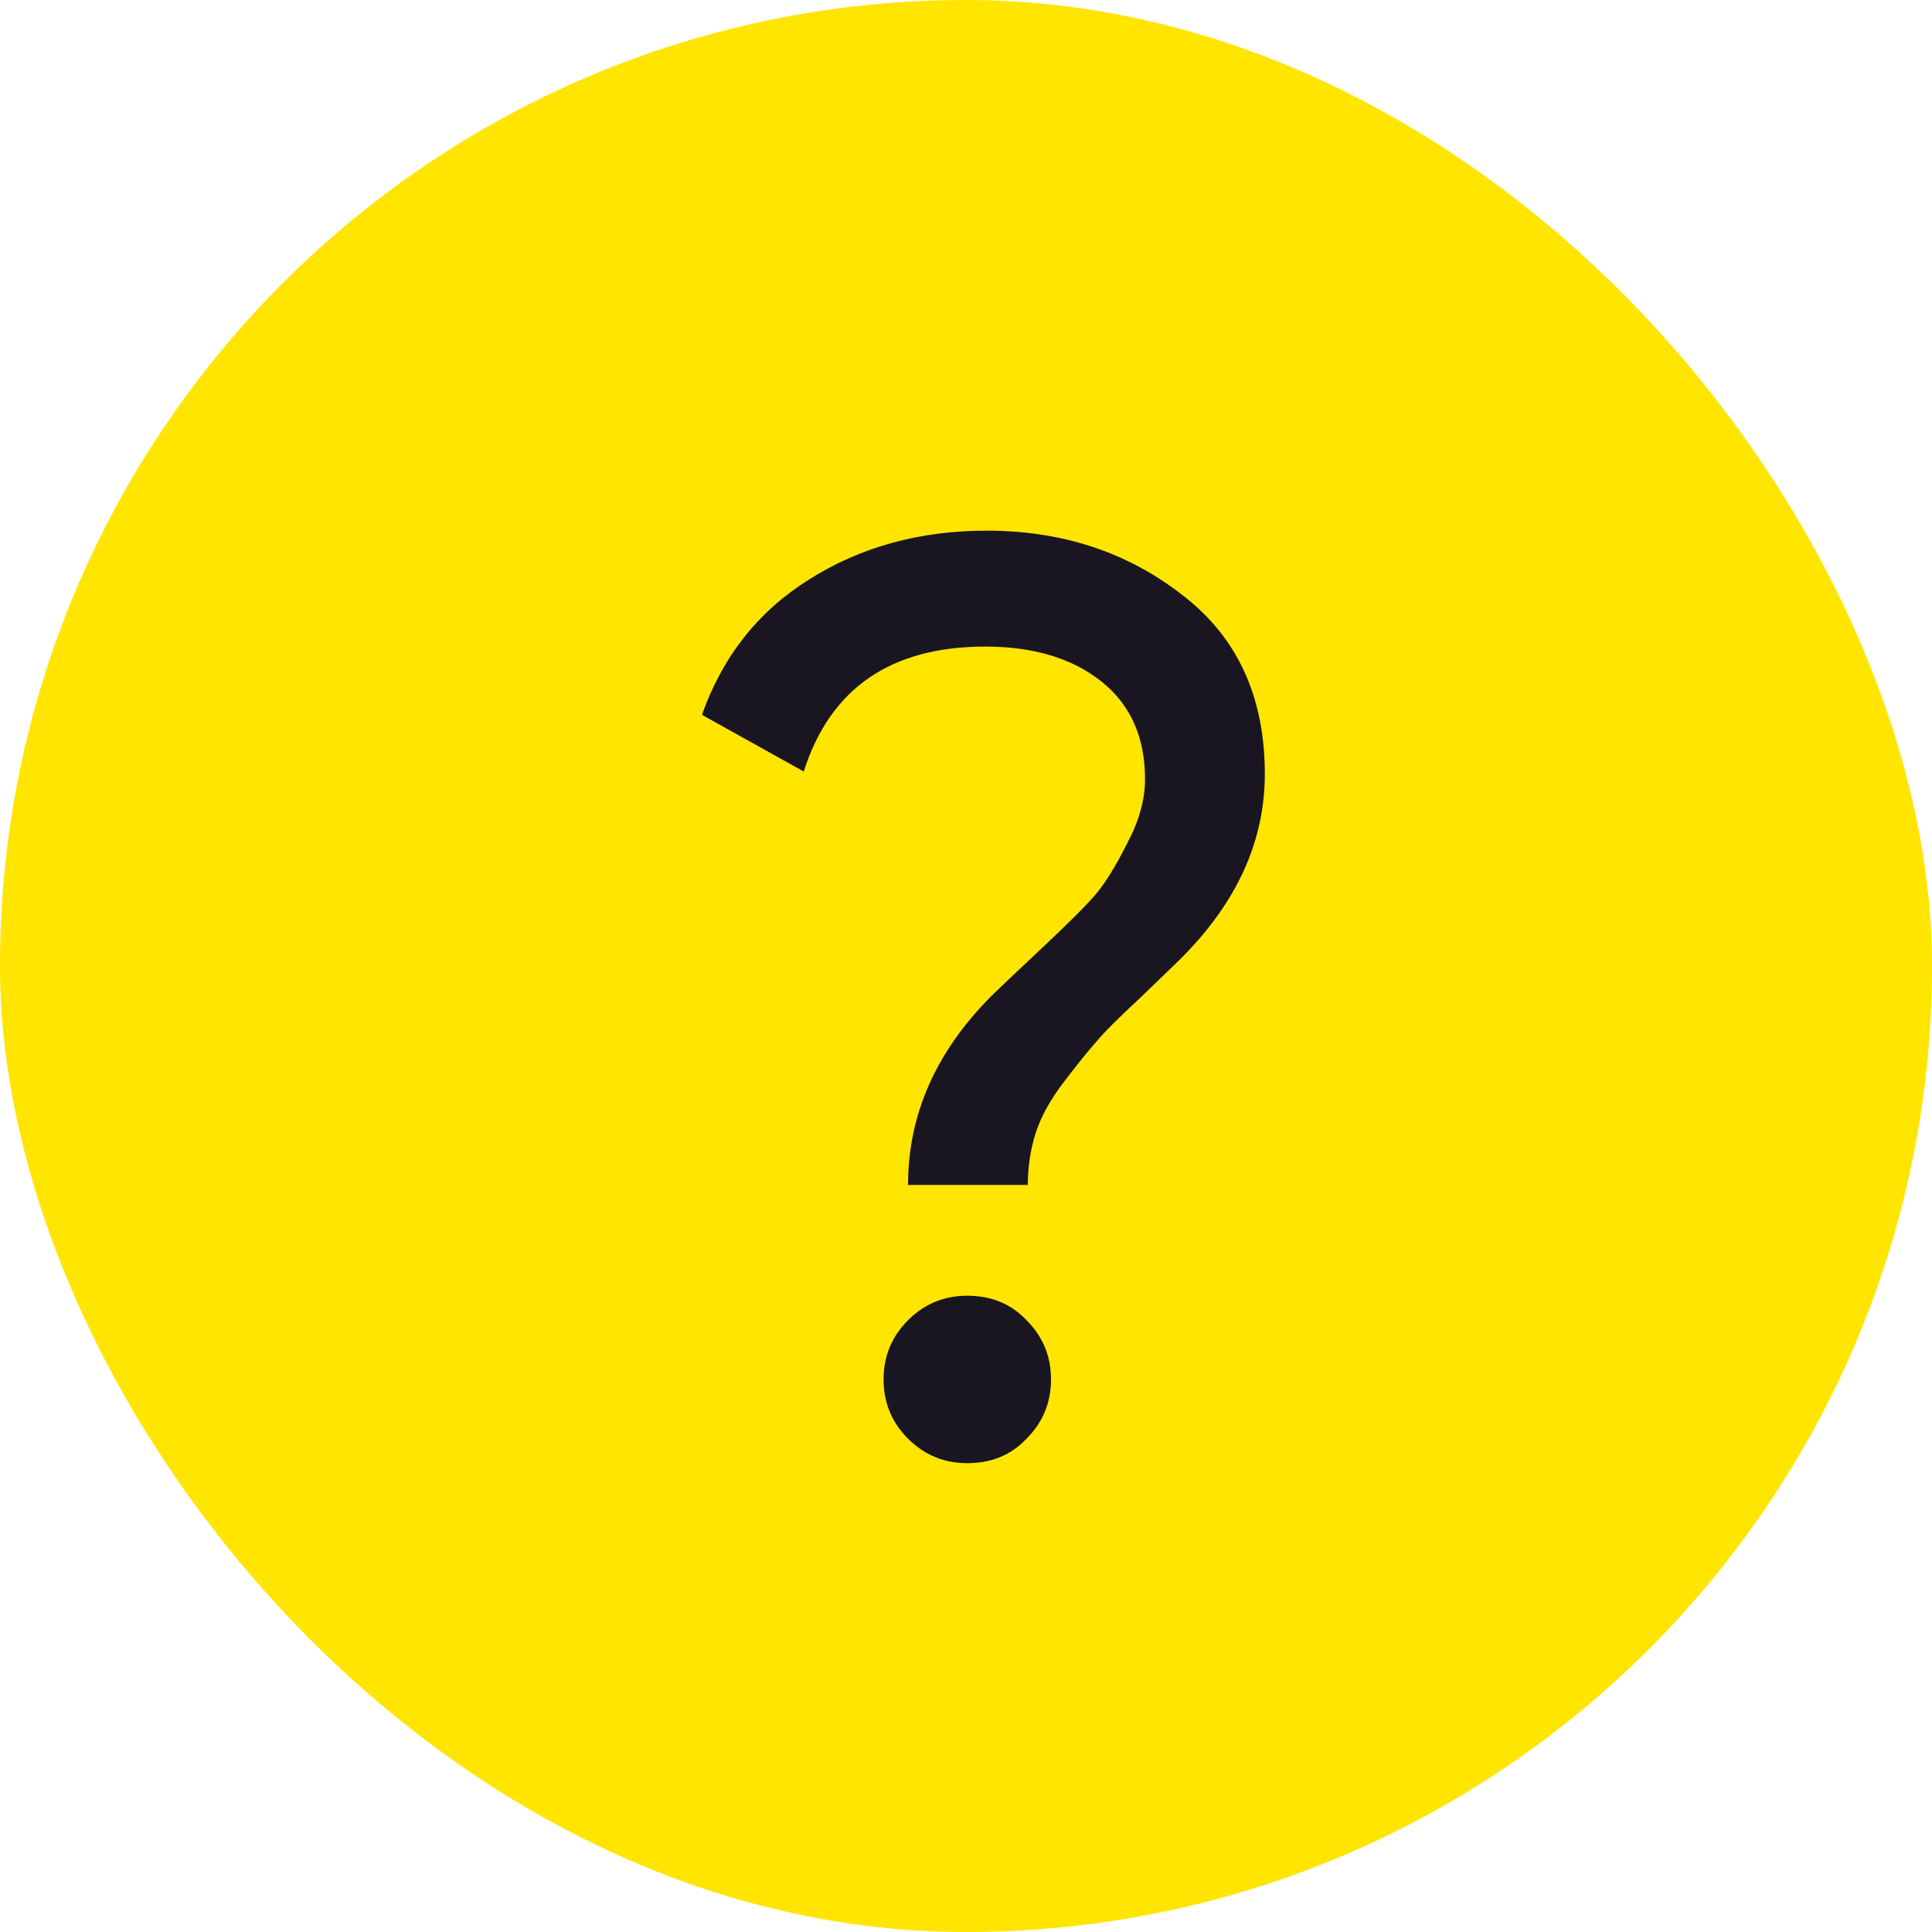
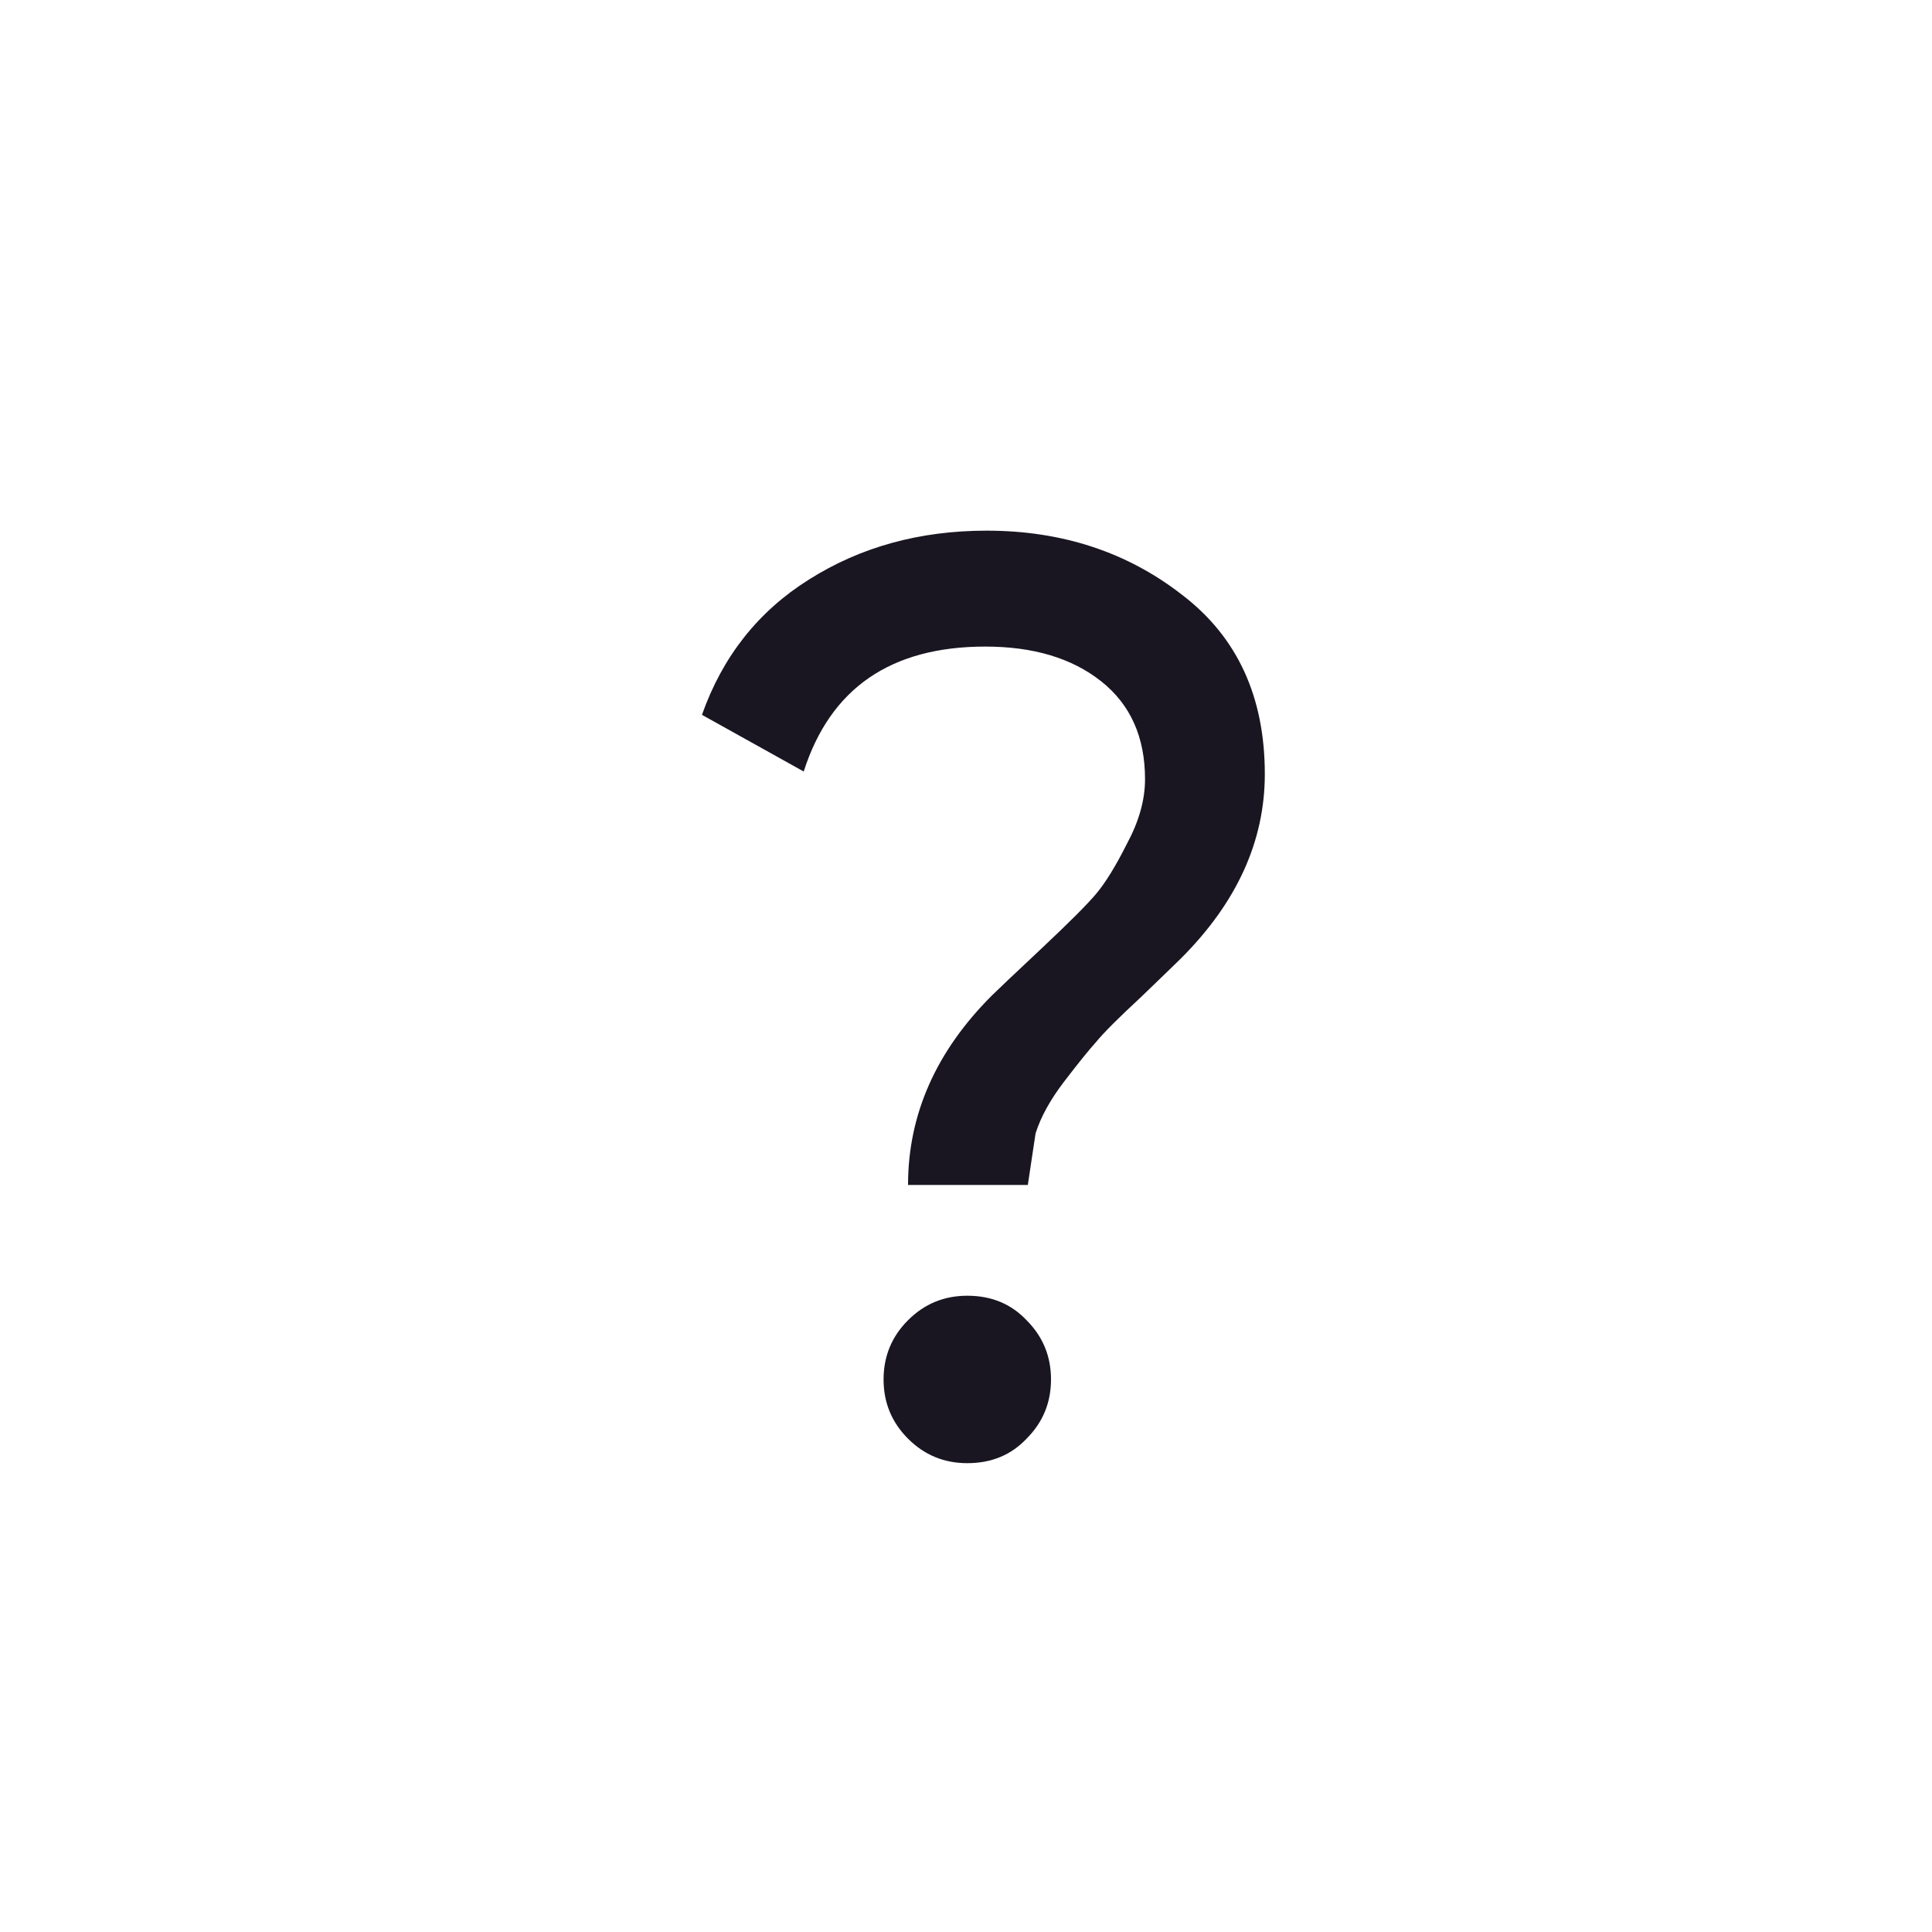
<svg xmlns="http://www.w3.org/2000/svg" width="24" height="24" viewBox="0 0 24 24" fill="none">
-   <rect width="24" height="24" rx="12" fill="#FFE500" />
-   <path d="M12.768 14.72H11.28C11.28 13.845 11.627 13.061 12.32 12.368C12.384 12.304 12.587 12.112 12.928 11.792C13.28 11.461 13.509 11.232 13.616 11.104C13.733 10.965 13.861 10.757 14 10.48C14.149 10.203 14.224 9.936 14.224 9.68C14.224 9.157 14.043 8.752 13.68 8.464C13.317 8.176 12.837 8.032 12.24 8.032C11.067 8.032 10.315 8.549 9.984 9.584L8.72 8.88C8.976 8.155 9.419 7.595 10.048 7.2C10.688 6.795 11.424 6.592 12.256 6.592C13.195 6.592 14.005 6.859 14.688 7.392C15.371 7.915 15.712 8.656 15.712 9.616C15.712 10.448 15.365 11.211 14.672 11.904C14.619 11.957 14.453 12.117 14.176 12.384C13.899 12.64 13.712 12.827 13.616 12.944C13.52 13.051 13.387 13.216 13.216 13.44C13.045 13.664 12.928 13.877 12.864 14.08C12.8 14.283 12.768 14.496 12.768 14.72ZM12.016 18.176C11.728 18.176 11.483 18.075 11.28 17.872C11.077 17.669 10.976 17.424 10.976 17.136C10.976 16.848 11.077 16.603 11.28 16.4C11.483 16.197 11.728 16.096 12.016 16.096C12.315 16.096 12.56 16.197 12.752 16.4C12.955 16.603 13.056 16.848 13.056 17.136C13.056 17.424 12.955 17.669 12.752 17.872C12.56 18.075 12.315 18.176 12.016 18.176Z" fill="#191622" />
+   <path d="M12.768 14.72H11.28C11.28 13.845 11.627 13.061 12.32 12.368C12.384 12.304 12.587 12.112 12.928 11.792C13.28 11.461 13.509 11.232 13.616 11.104C13.733 10.965 13.861 10.757 14 10.48C14.149 10.203 14.224 9.936 14.224 9.68C14.224 9.157 14.043 8.752 13.68 8.464C13.317 8.176 12.837 8.032 12.24 8.032C11.067 8.032 10.315 8.549 9.984 9.584L8.72 8.88C8.976 8.155 9.419 7.595 10.048 7.2C10.688 6.795 11.424 6.592 12.256 6.592C13.195 6.592 14.005 6.859 14.688 7.392C15.371 7.915 15.712 8.656 15.712 9.616C15.712 10.448 15.365 11.211 14.672 11.904C14.619 11.957 14.453 12.117 14.176 12.384C13.899 12.64 13.712 12.827 13.616 12.944C13.52 13.051 13.387 13.216 13.216 13.44C13.045 13.664 12.928 13.877 12.864 14.08ZM12.016 18.176C11.728 18.176 11.483 18.075 11.28 17.872C11.077 17.669 10.976 17.424 10.976 17.136C10.976 16.848 11.077 16.603 11.28 16.4C11.483 16.197 11.728 16.096 12.016 16.096C12.315 16.096 12.56 16.197 12.752 16.4C12.955 16.603 13.056 16.848 13.056 17.136C13.056 17.424 12.955 17.669 12.752 17.872C12.56 18.075 12.315 18.176 12.016 18.176Z" fill="#191622" />
</svg>